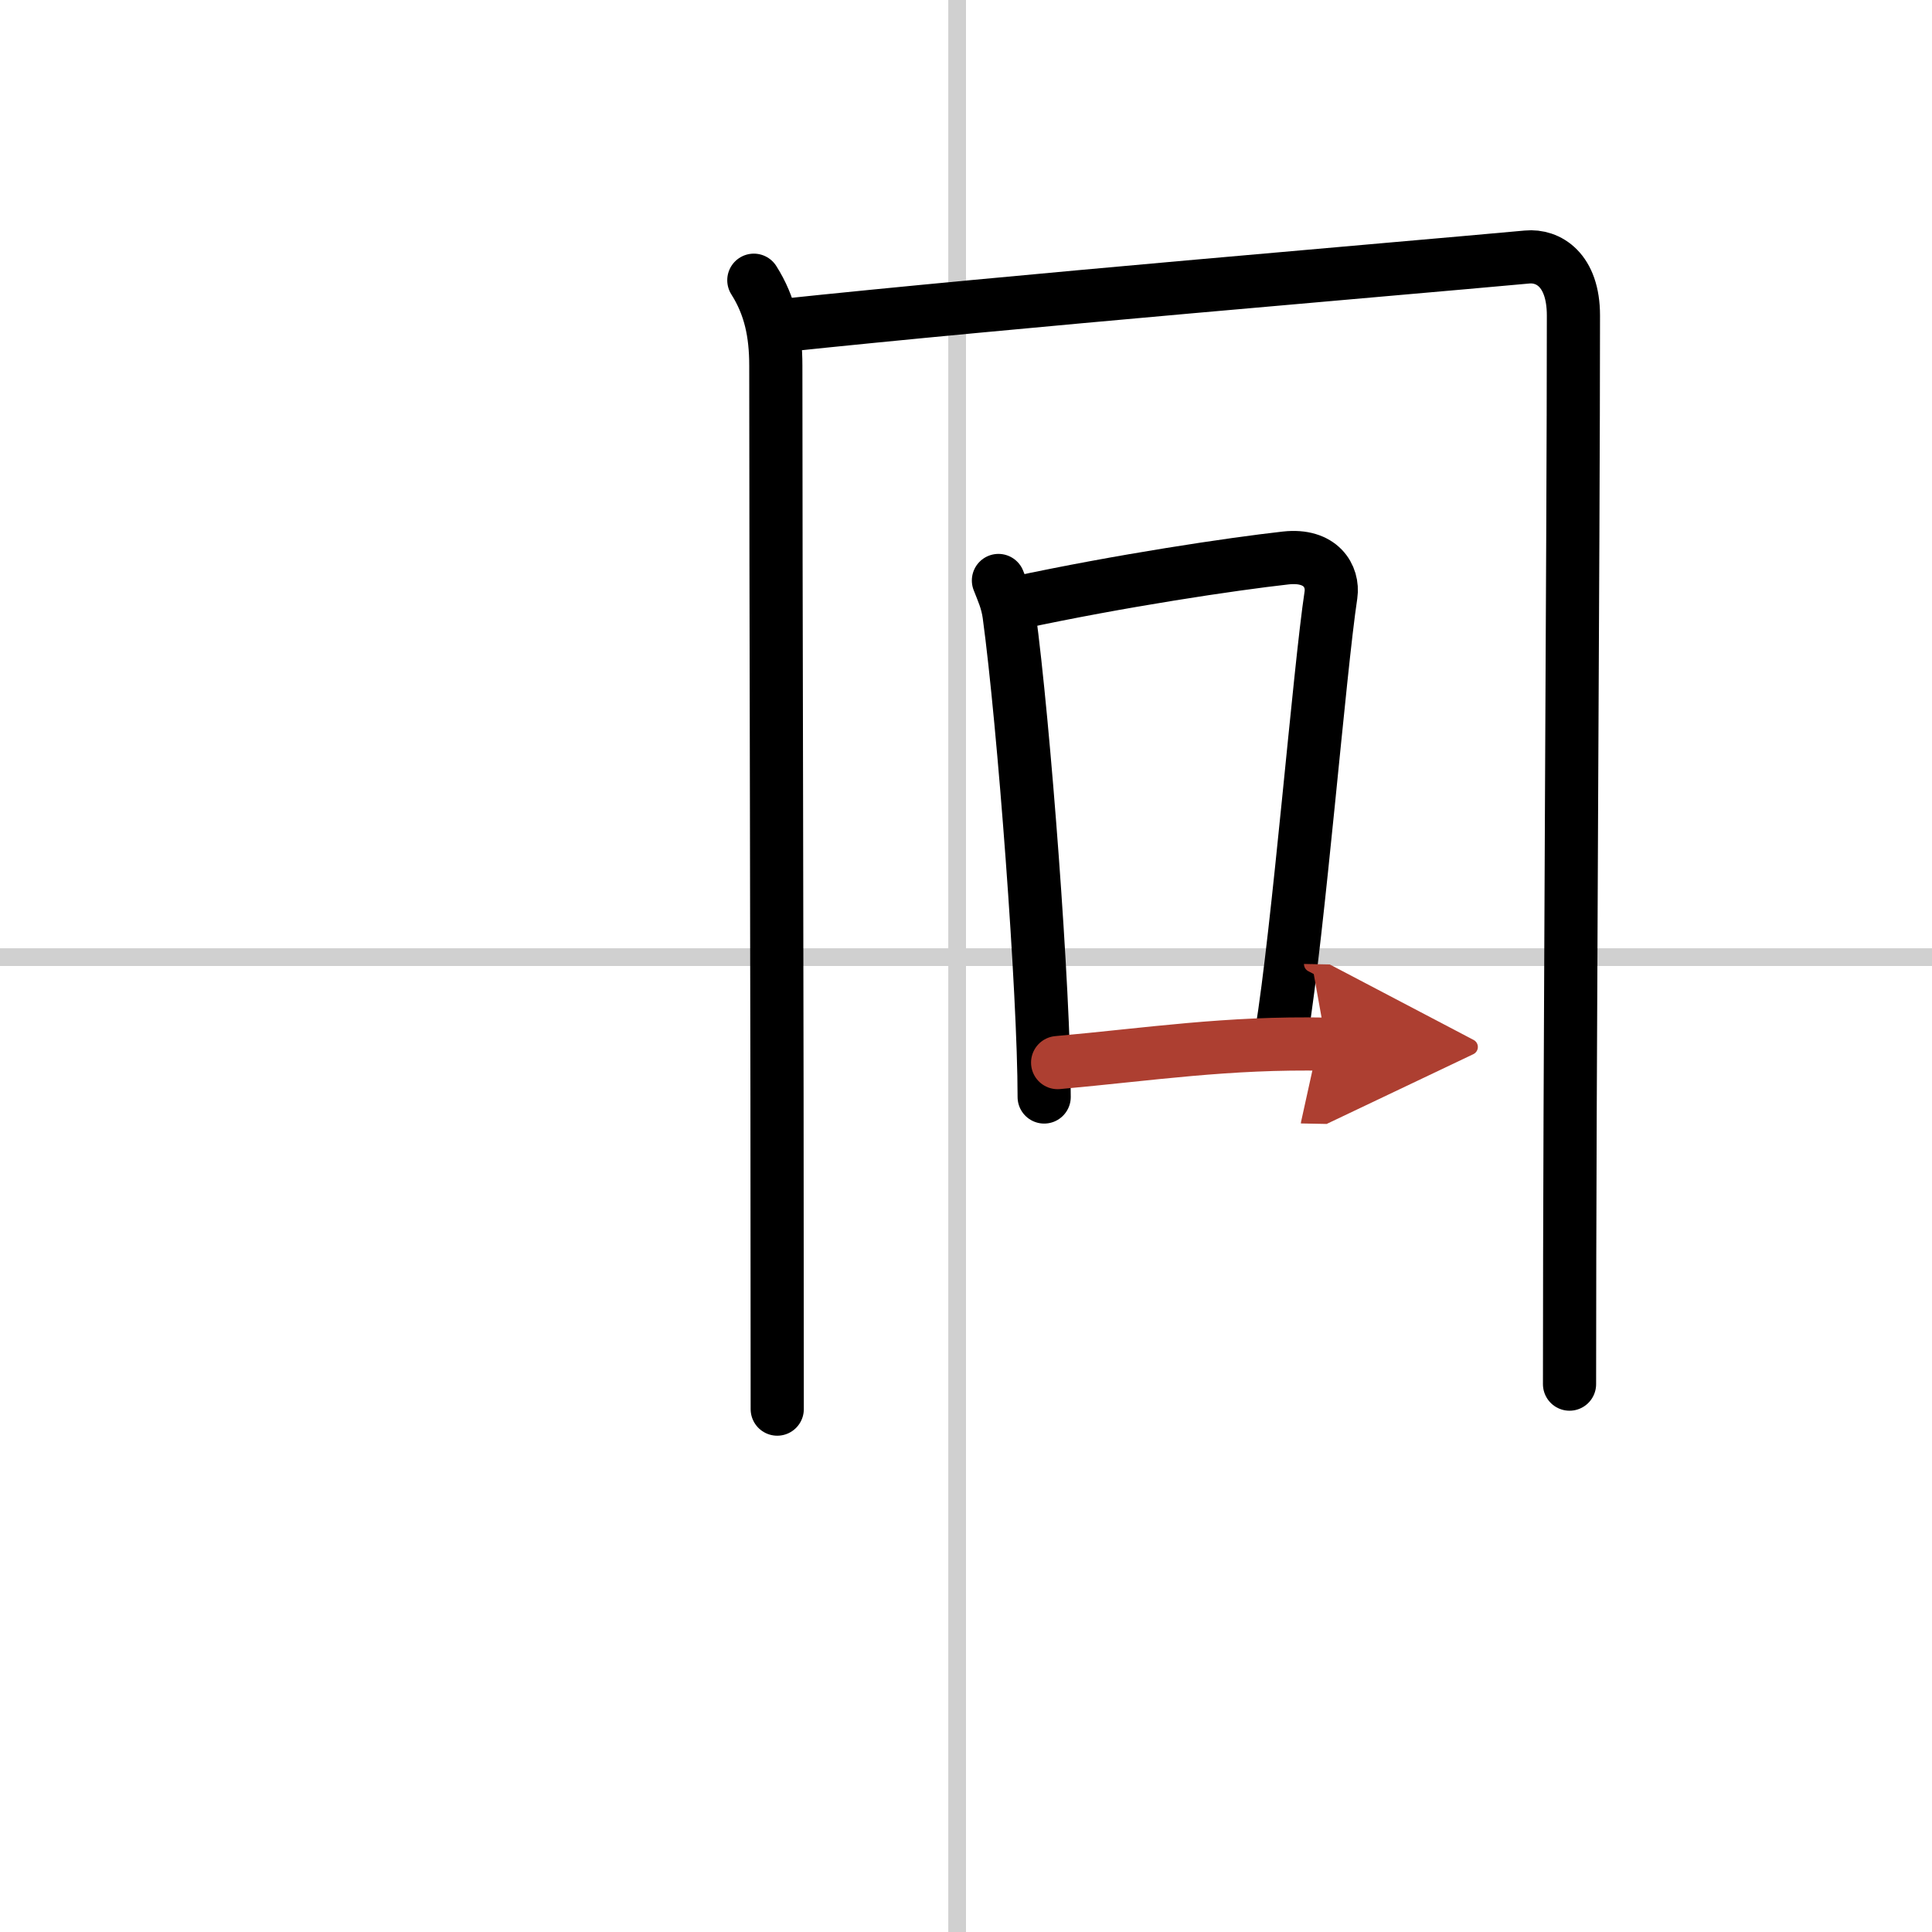
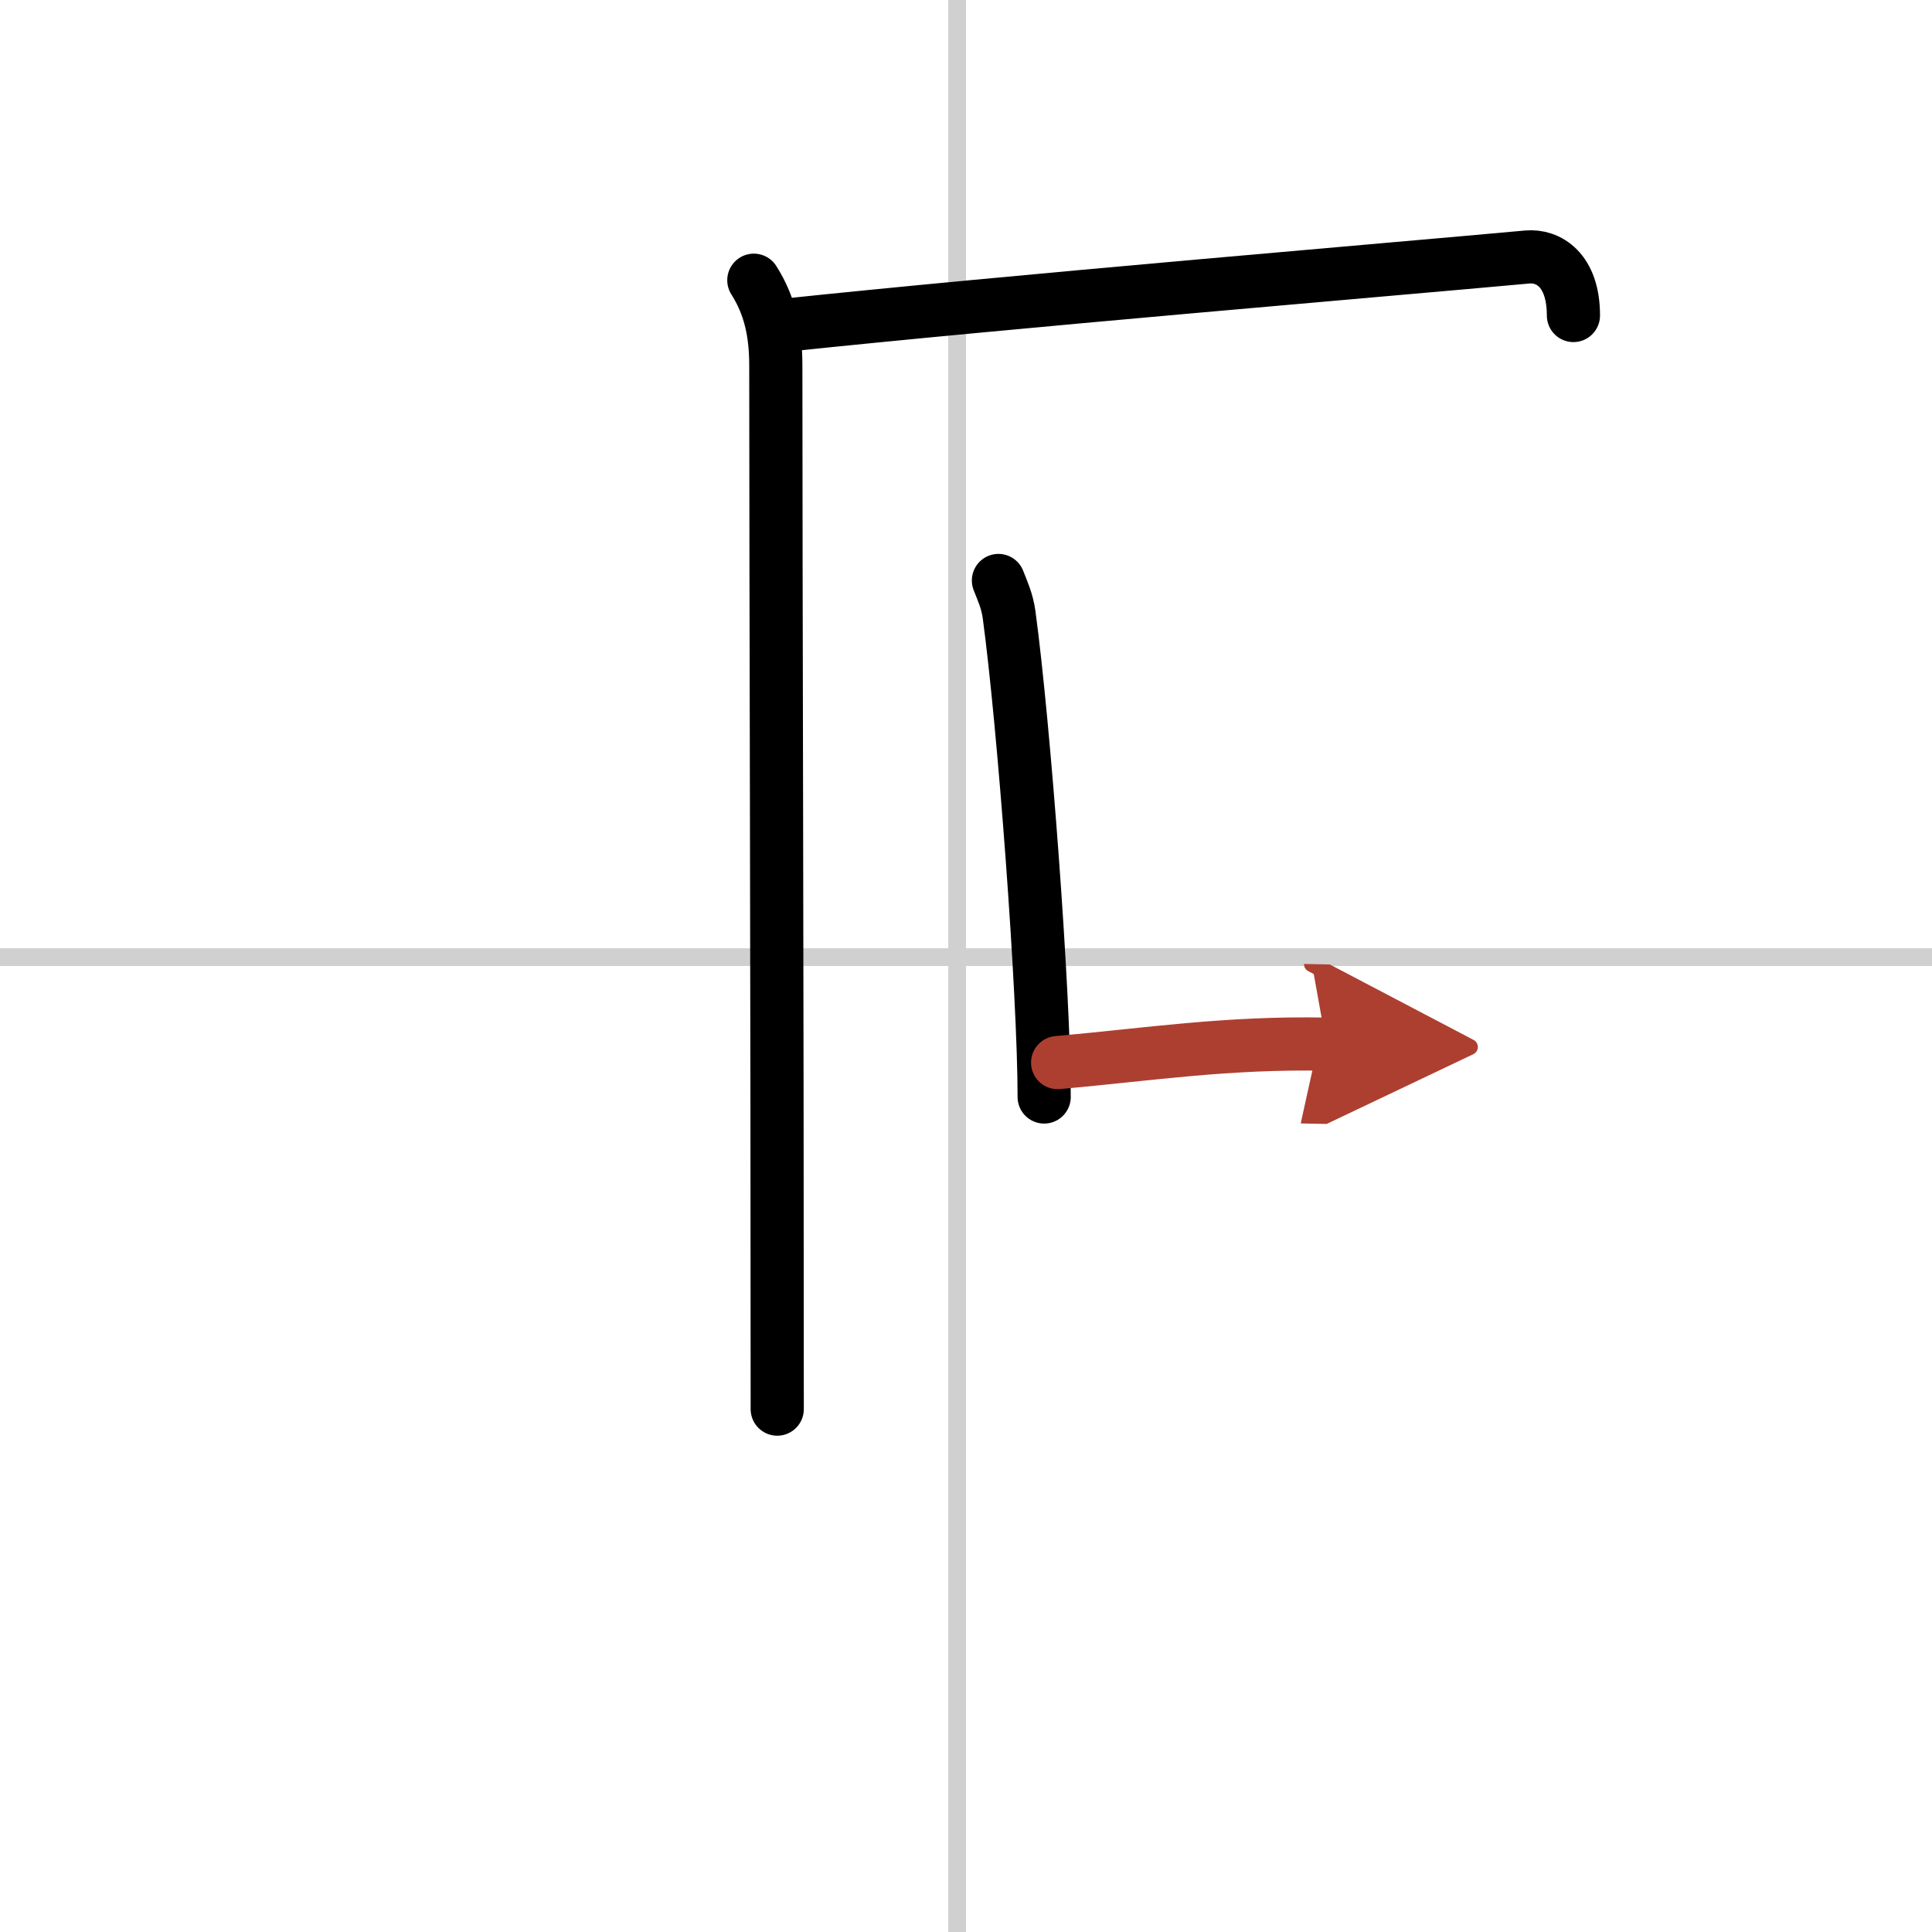
<svg xmlns="http://www.w3.org/2000/svg" width="400" height="400" viewBox="0 0 109 109">
  <defs>
    <marker id="a" markerWidth="4" orient="auto" refX="1" refY="5" viewBox="0 0 10 10">
      <polyline points="0 0 10 5 0 10 1 5" fill="#ad3f31" stroke="#ad3f31" />
    </marker>
  </defs>
  <g fill="none" stroke="#000" stroke-linecap="round" stroke-linejoin="round" stroke-width="3">
    <rect width="100%" height="100%" fill="#fff" stroke="#fff" />
    <line x1="54" x2="54" y2="109" stroke="#d0d0d0" stroke-width="1" />
    <line x2="109" y1="54" y2="54" stroke="#d0d0d0" stroke-width="1" />
    <path d="m42.53 15.81c0.92 1.45 1.24 2.98 1.24 4.82 0 12.62 0.08 34.65 0.08 58.87" />
-     <path d="M43.99,18.38C57,17,78.43,15.21,86.16,14.5c1.18-0.11,2.61,0.71,2.61,3.3c0,13.19-0.22,42.16-0.22,60.29" />
+     <path d="M43.99,18.38C57,17,78.43,15.21,86.16,14.5c1.18-0.11,2.61,0.71,2.61,3.3" />
    <path d="m56.33 32.75c0.24 0.62 0.49 1.14 0.6 1.92 0.84 6.18 1.98 21.33 1.98 27.22" />
-     <path d="m57.33 34.02c5.92-1.27 12.17-2.2 15.21-2.54 1.99-0.22 2.7 1.04 2.55 2.08-0.65 4.29-1.83 18.89-2.8 24.82" />
    <path d="m59.67 59.95c5.22-0.47 9.56-1.15 15.16-1.04" marker-end="url(#a)" stroke="#ad3f31" />
  </g>
</svg>